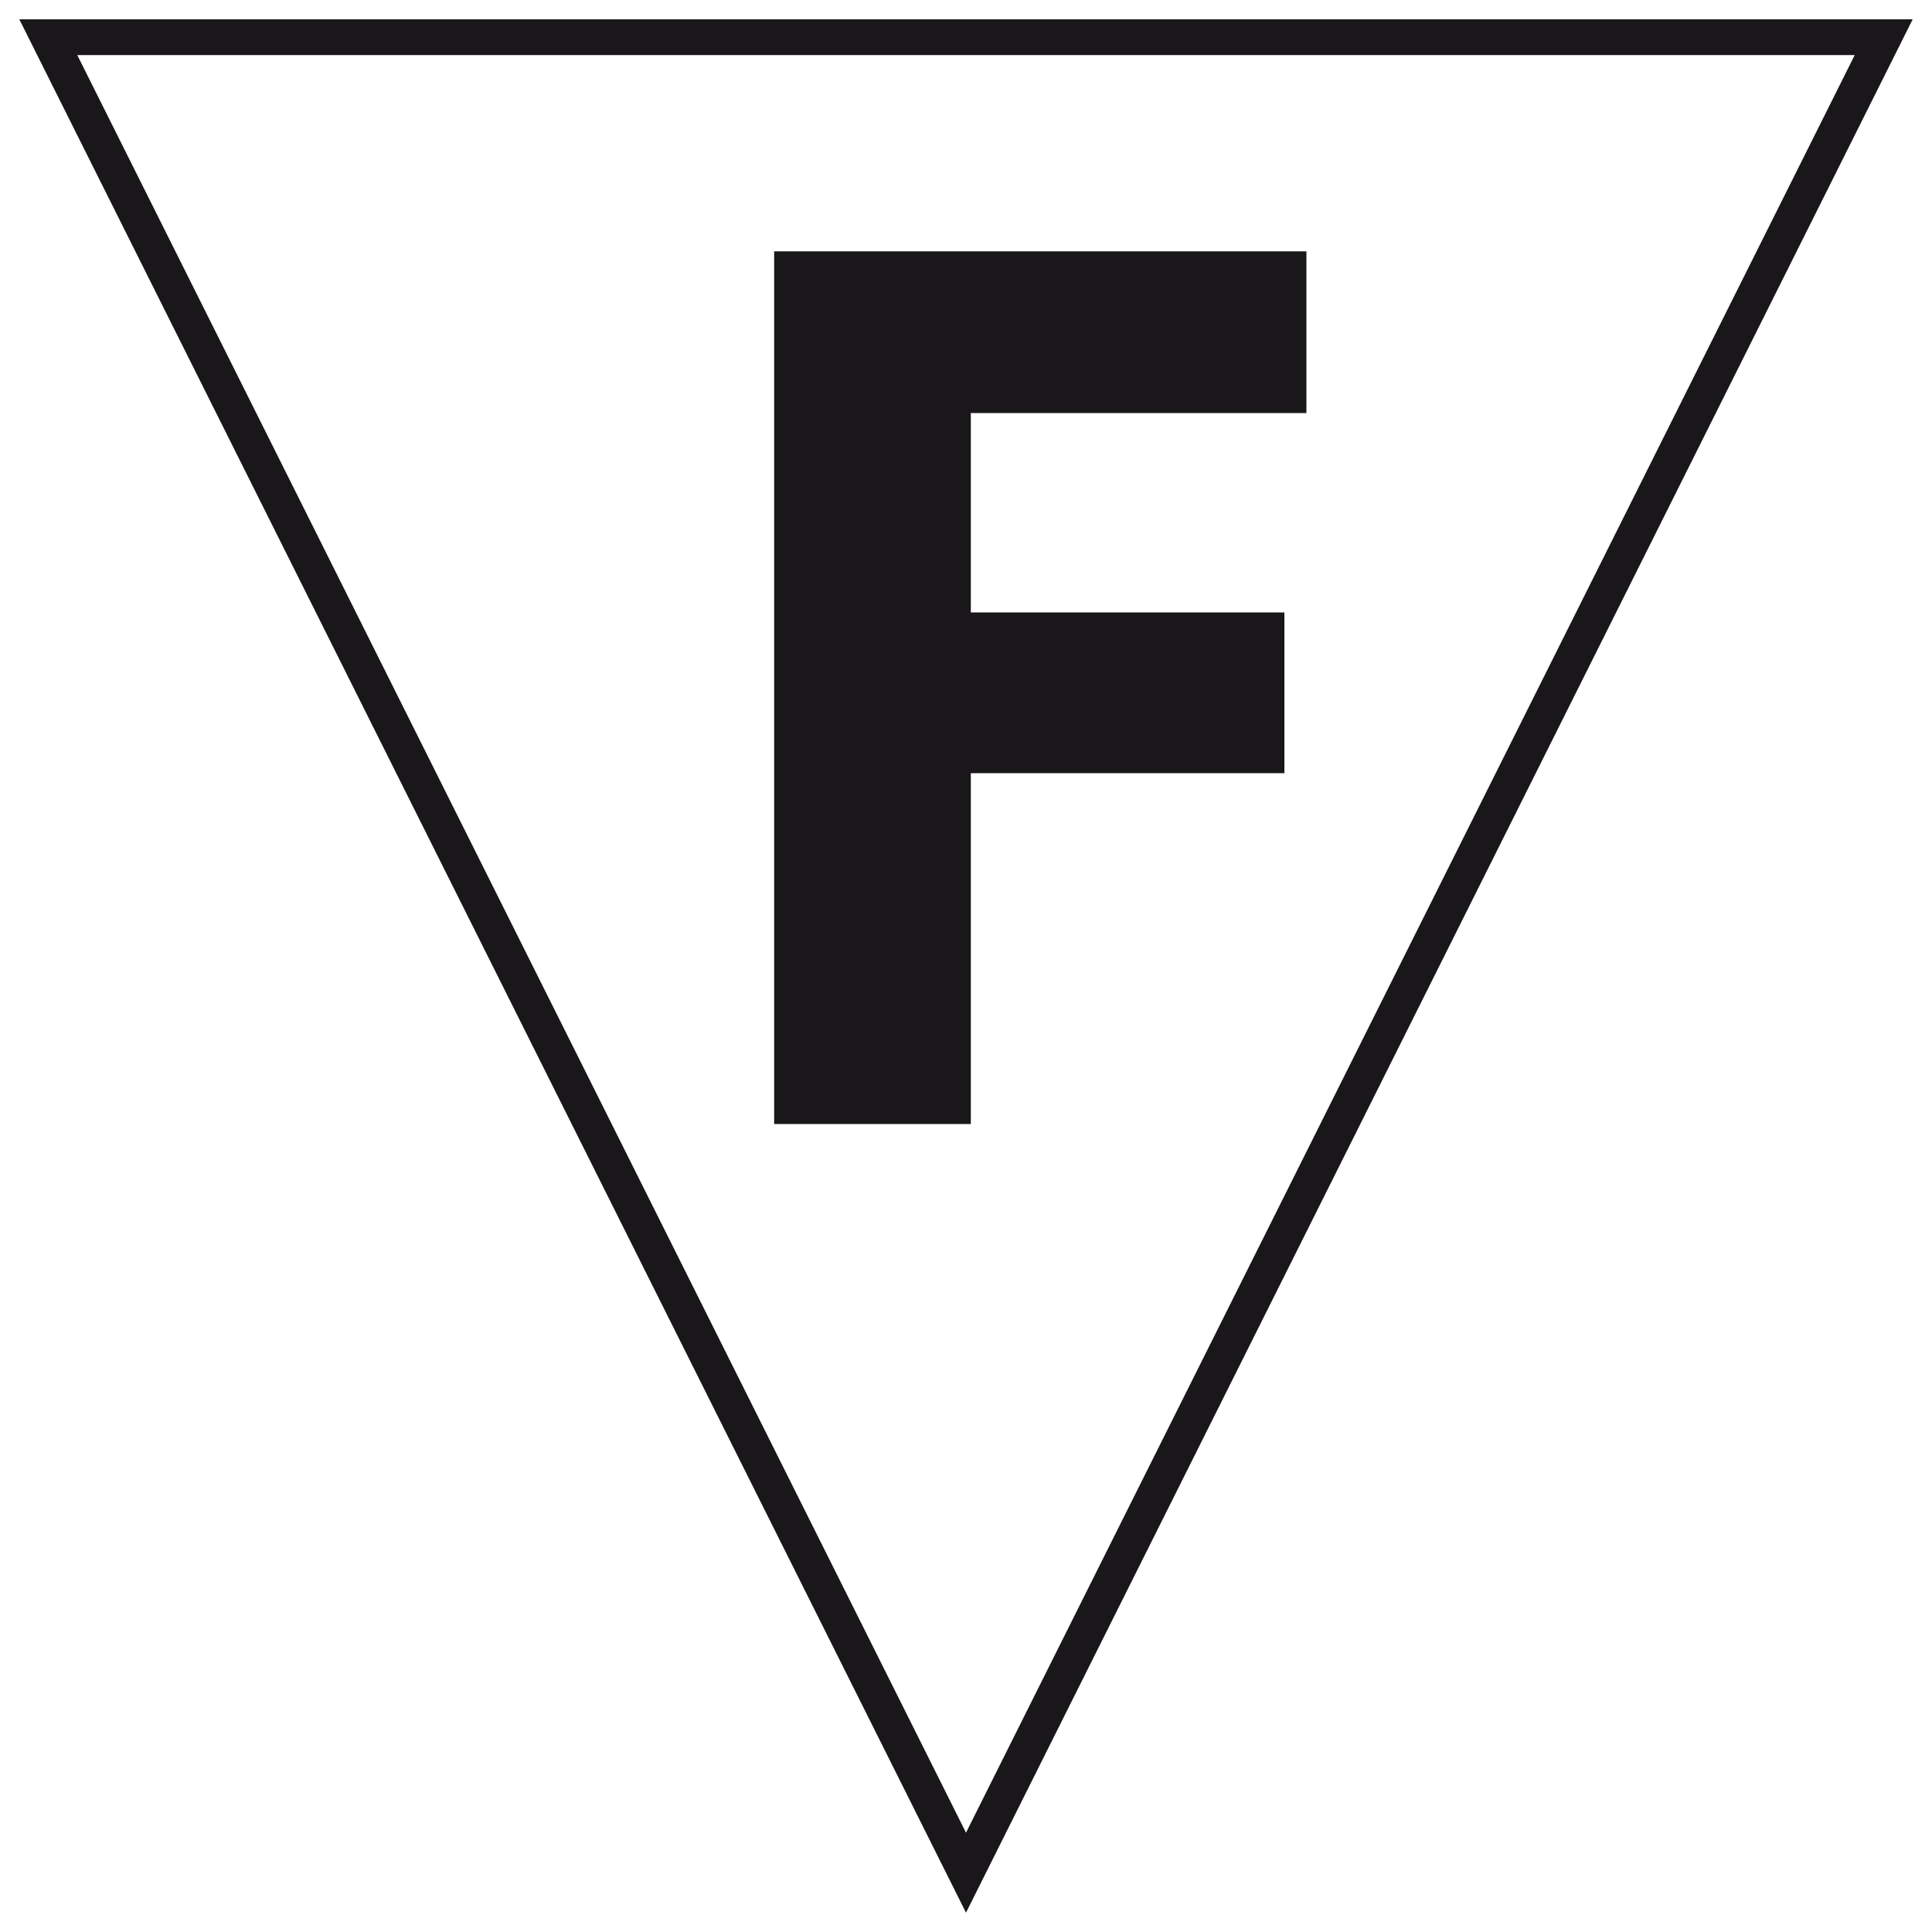
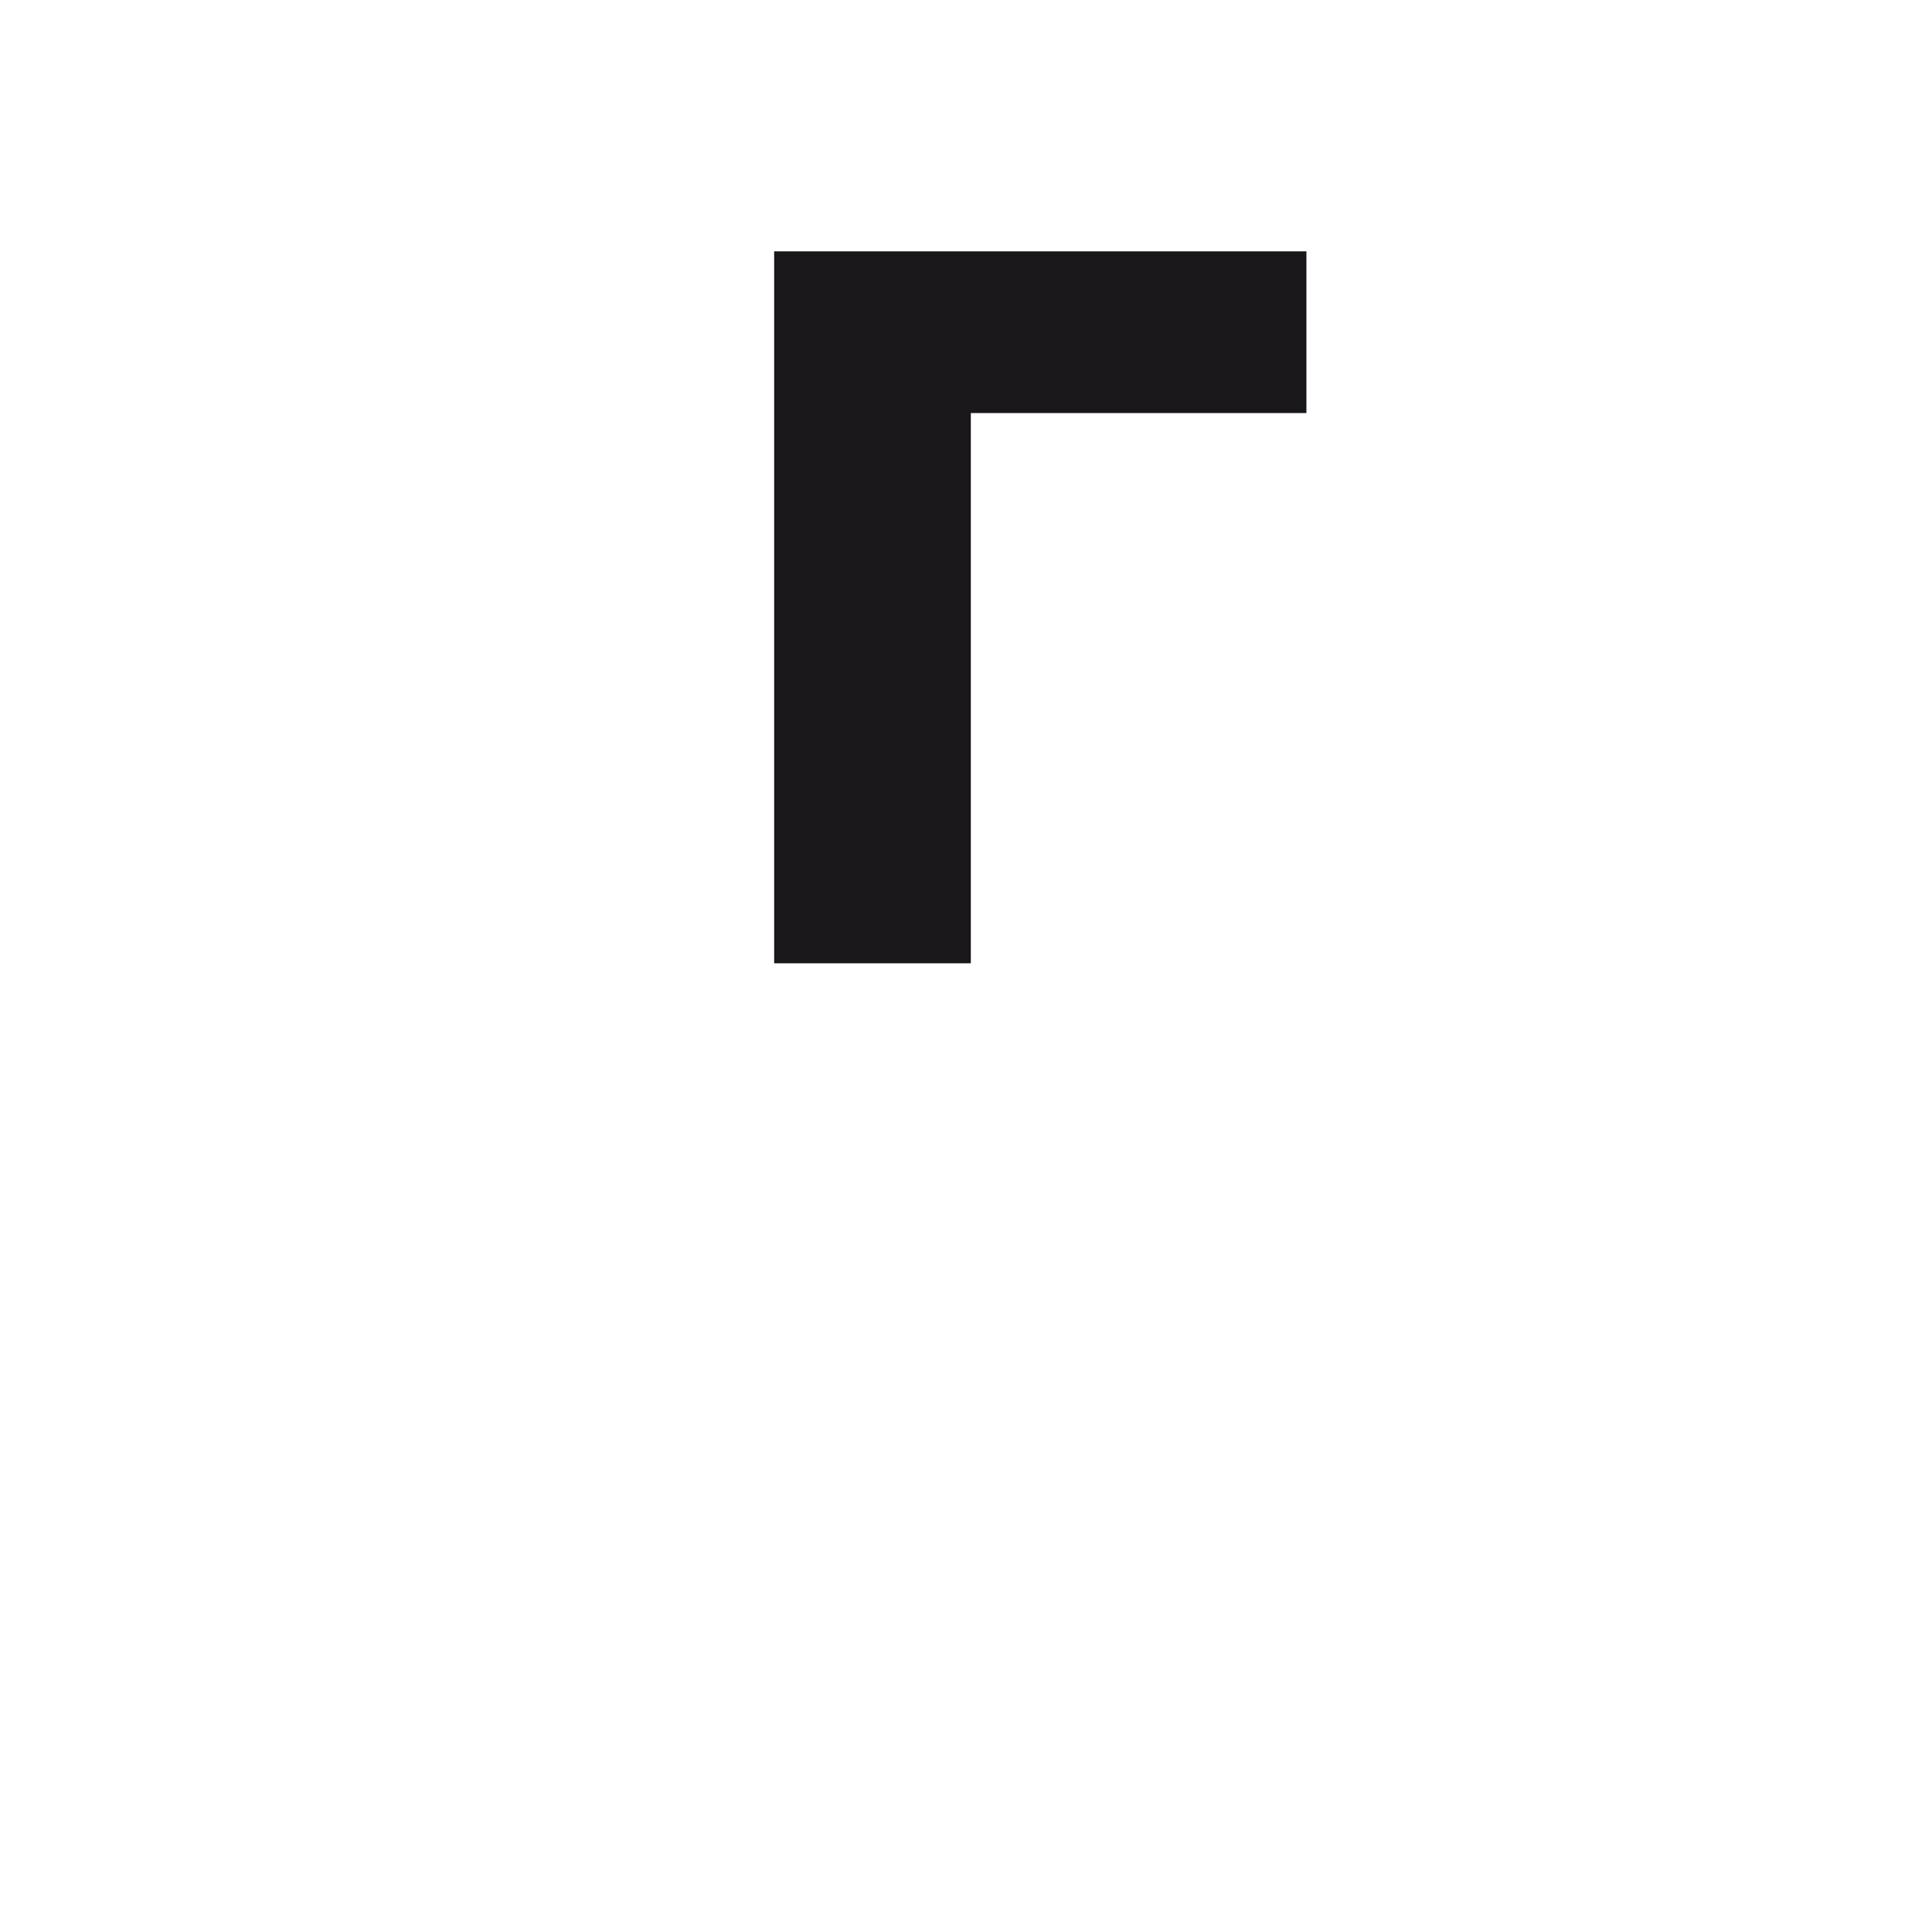
<svg xmlns="http://www.w3.org/2000/svg" version="1.0" id="Laag_14" x="0px" y="0px" viewBox="0 0 100 100" enable-background="new 0 0 100 100" xml:space="preserve">
  <g>
    <g>
-       <path fill="#1A171B" d="M96,2.85L50,94.86L4,2.85H96 M99,1H1l49,98L99,1L99,1z" />
-     </g>
+       </g>
    <g>
-       <path fill="#1A171B" d="M40.07,13.01h27.55v8.37H50.25V31.7h16.23v8.32H50.25v18.16H40.07V13.01z" />
+       <path fill="#1A171B" d="M40.07,13.01h27.55v8.37H50.25V31.7h16.23H50.25v18.16H40.07V13.01z" />
    </g>
  </g>
</svg>